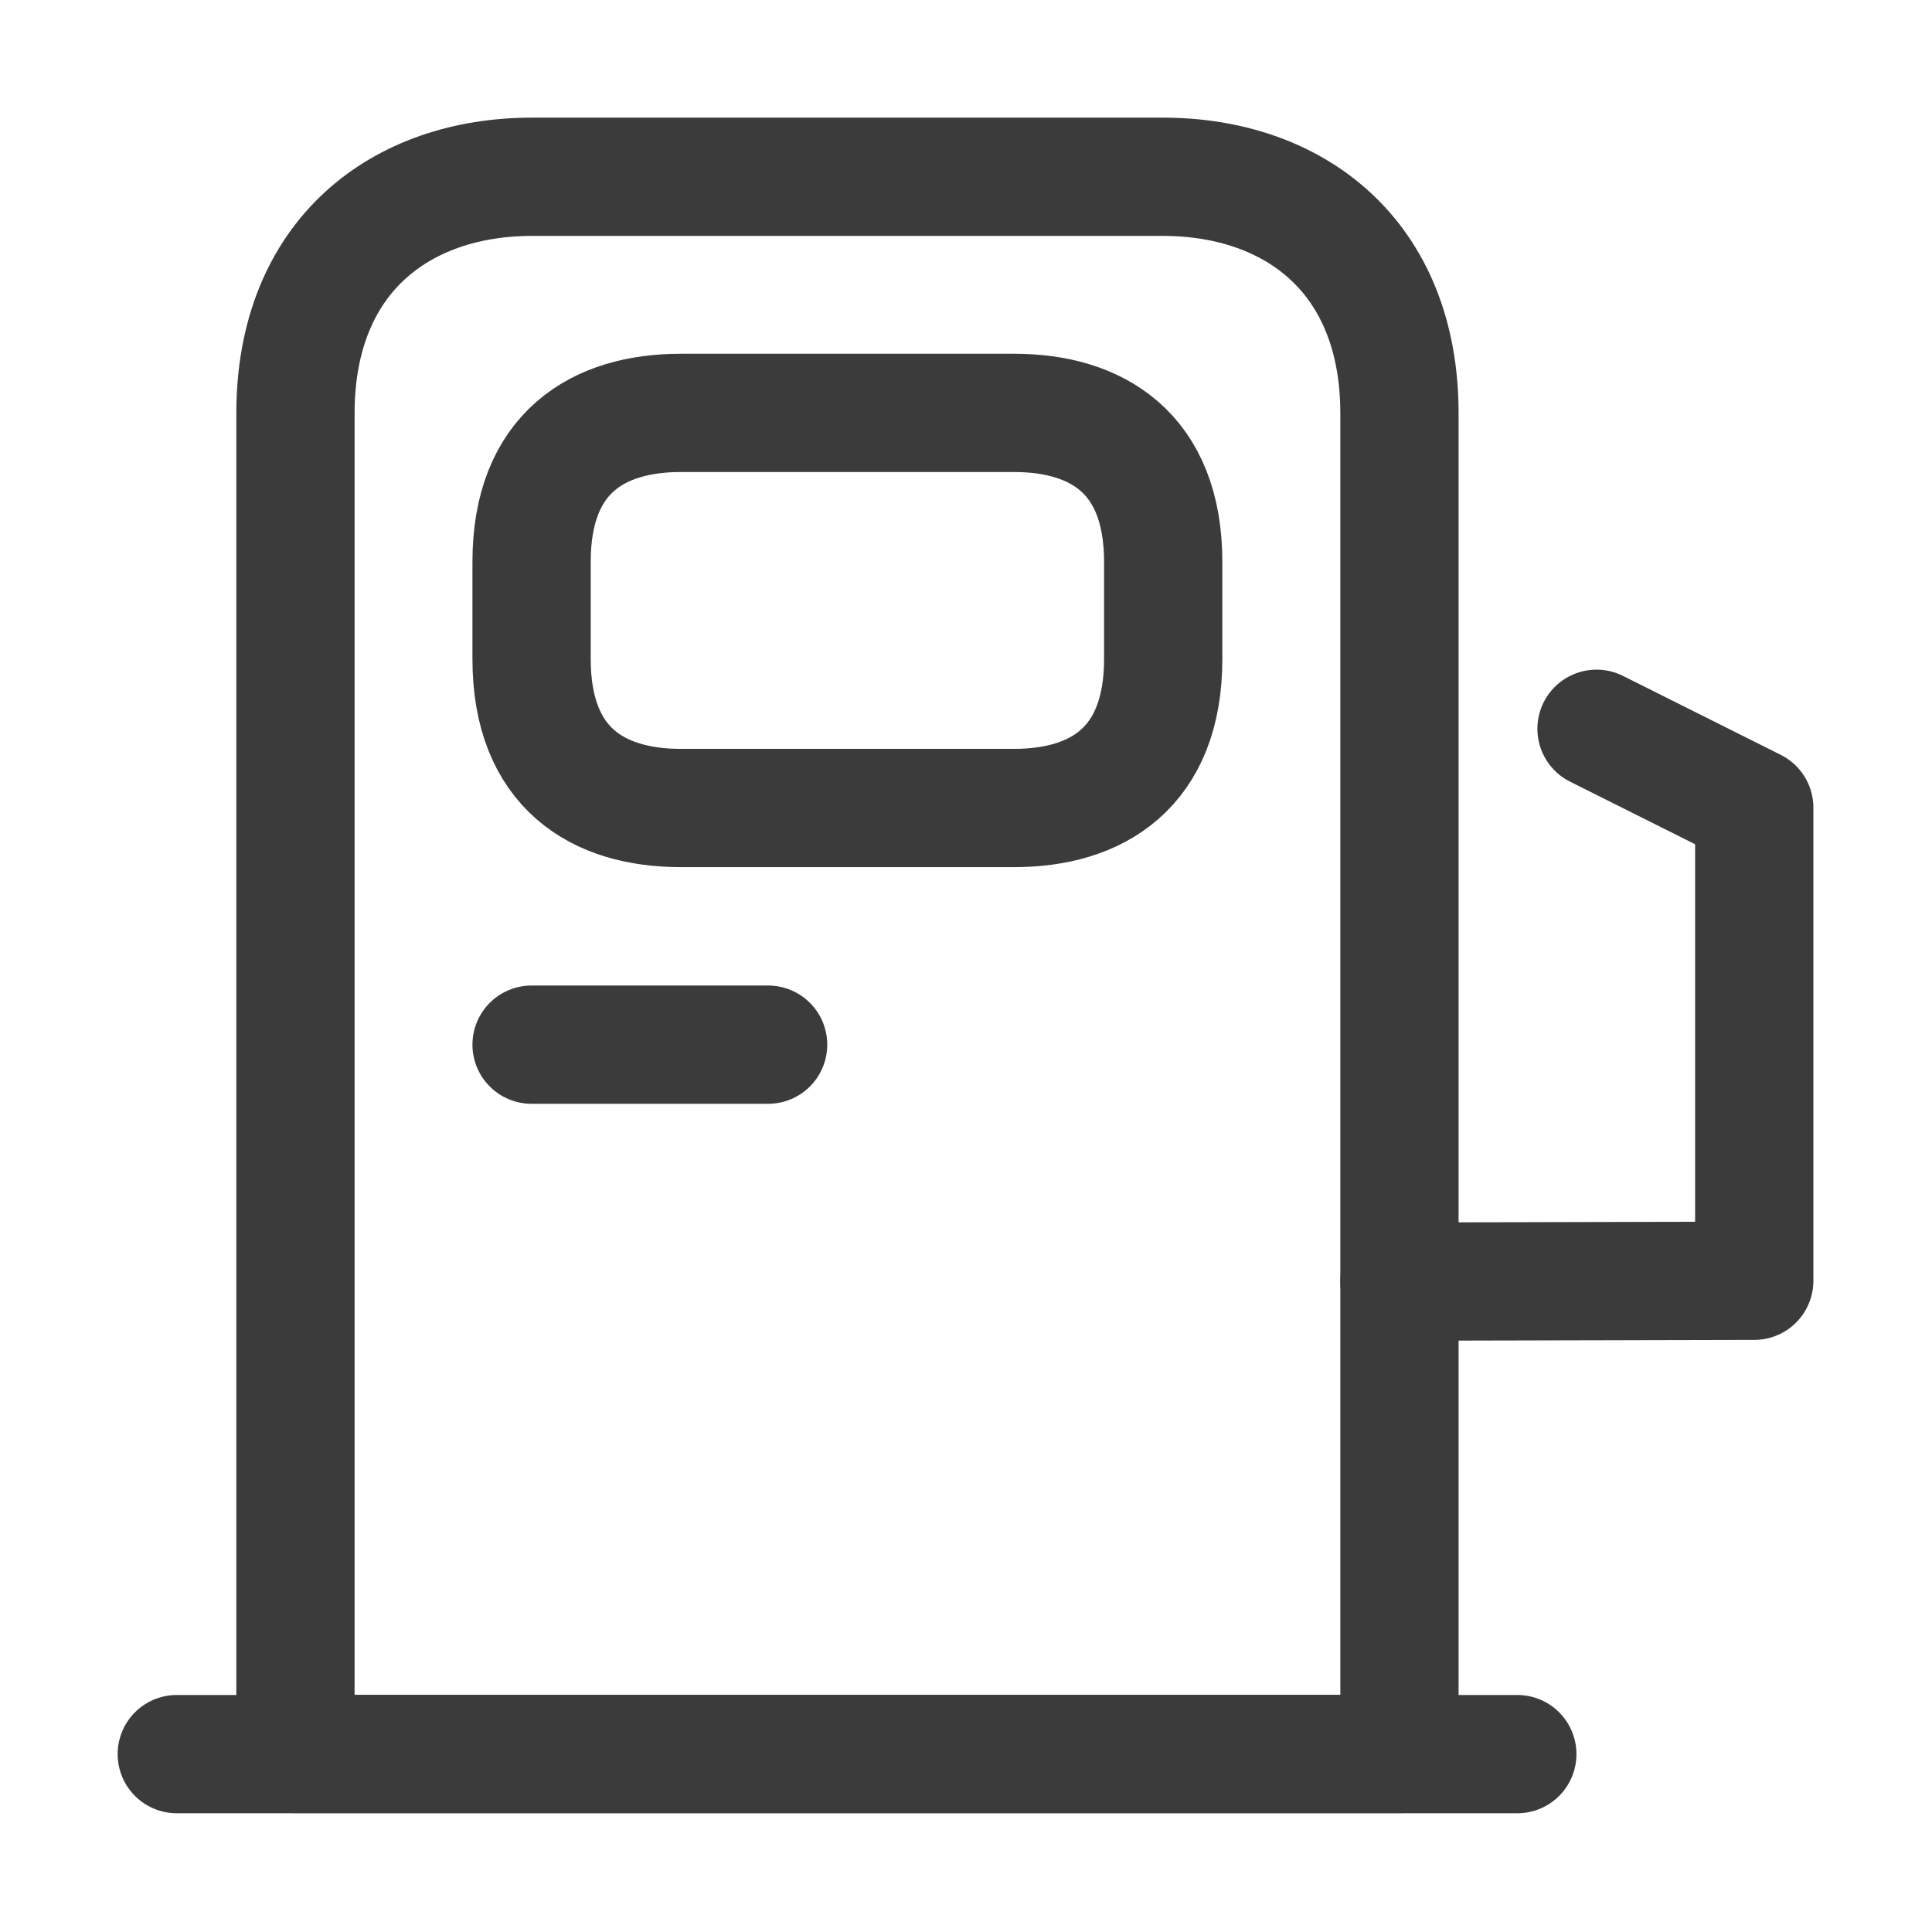
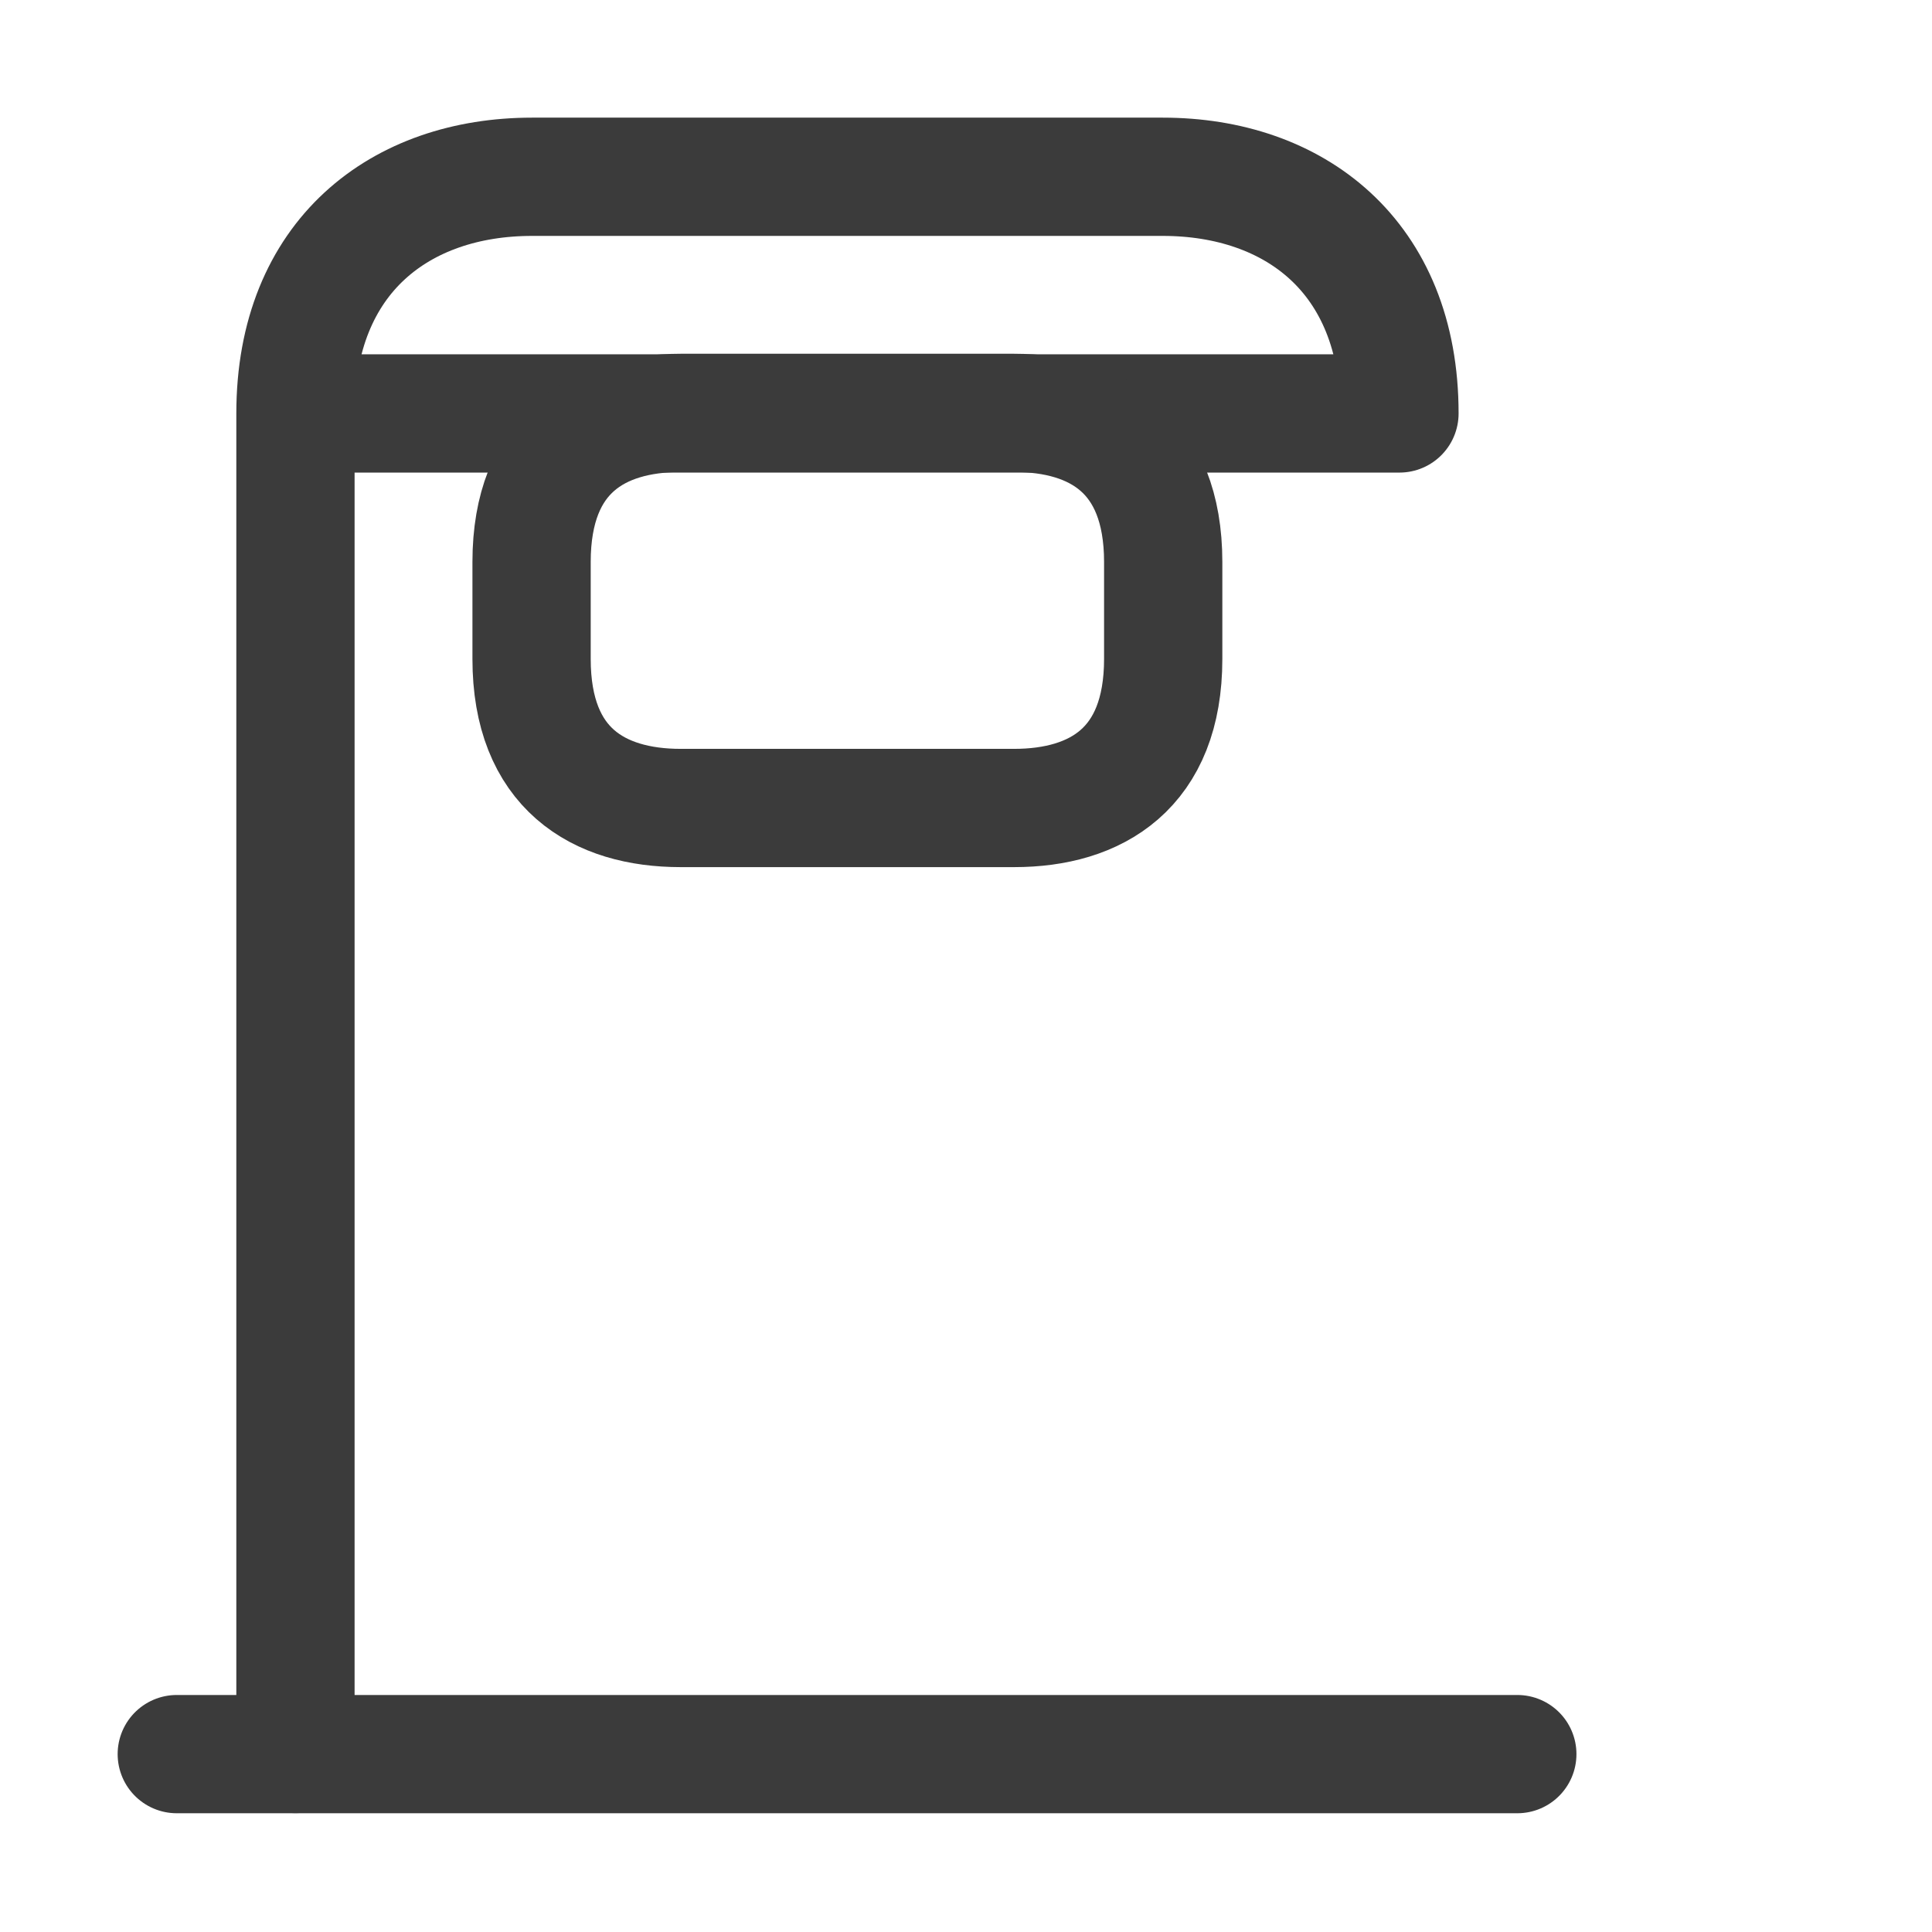
<svg xmlns="http://www.w3.org/2000/svg" width="14" height="14" viewBox="0 0 14 14" fill="none">
-   <path d="M2.141 12.71V2.996C2.141 1.853 2.906 1.281 3.855 1.281H8.426C9.375 1.281 10.141 1.853 10.141 2.996V12.71H2.141Z" stroke="#3B3B3B" stroke-width="0.857" stroke-linecap="round" stroke-linejoin="round" />
+   <path d="M2.141 12.71V2.996C2.141 1.853 2.906 1.281 3.855 1.281H8.426C9.375 1.281 10.141 1.853 10.141 2.996H2.141Z" stroke="#3B3B3B" stroke-width="0.857" stroke-linecap="round" stroke-linejoin="round" />
  <path d="M1.281 12.711H10.995" stroke="#3B3B3B" stroke-width="0.857" stroke-linecap="round" stroke-linejoin="round" />
  <path d="M4.932 5.855H7.349C7.943 5.855 8.429 5.569 8.429 4.775V4.072C8.429 3.278 7.943 2.992 7.349 2.992H4.932C4.337 2.992 3.852 3.278 3.852 4.072V4.775C3.852 5.569 4.337 5.855 4.932 5.855Z" stroke="#3B3B3B" stroke-width="0.857" stroke-linecap="round" stroke-linejoin="round" />
-   <path d="M3.852 7.57H5.566" stroke="#3B3B3B" stroke-width="0.857" stroke-linecap="round" stroke-linejoin="round" />
-   <path d="M10.141 9.287L12.712 9.281V5.853L11.569 5.281" stroke="#3B3B3B" stroke-width="0.857" stroke-linecap="round" stroke-linejoin="round" />
</svg>